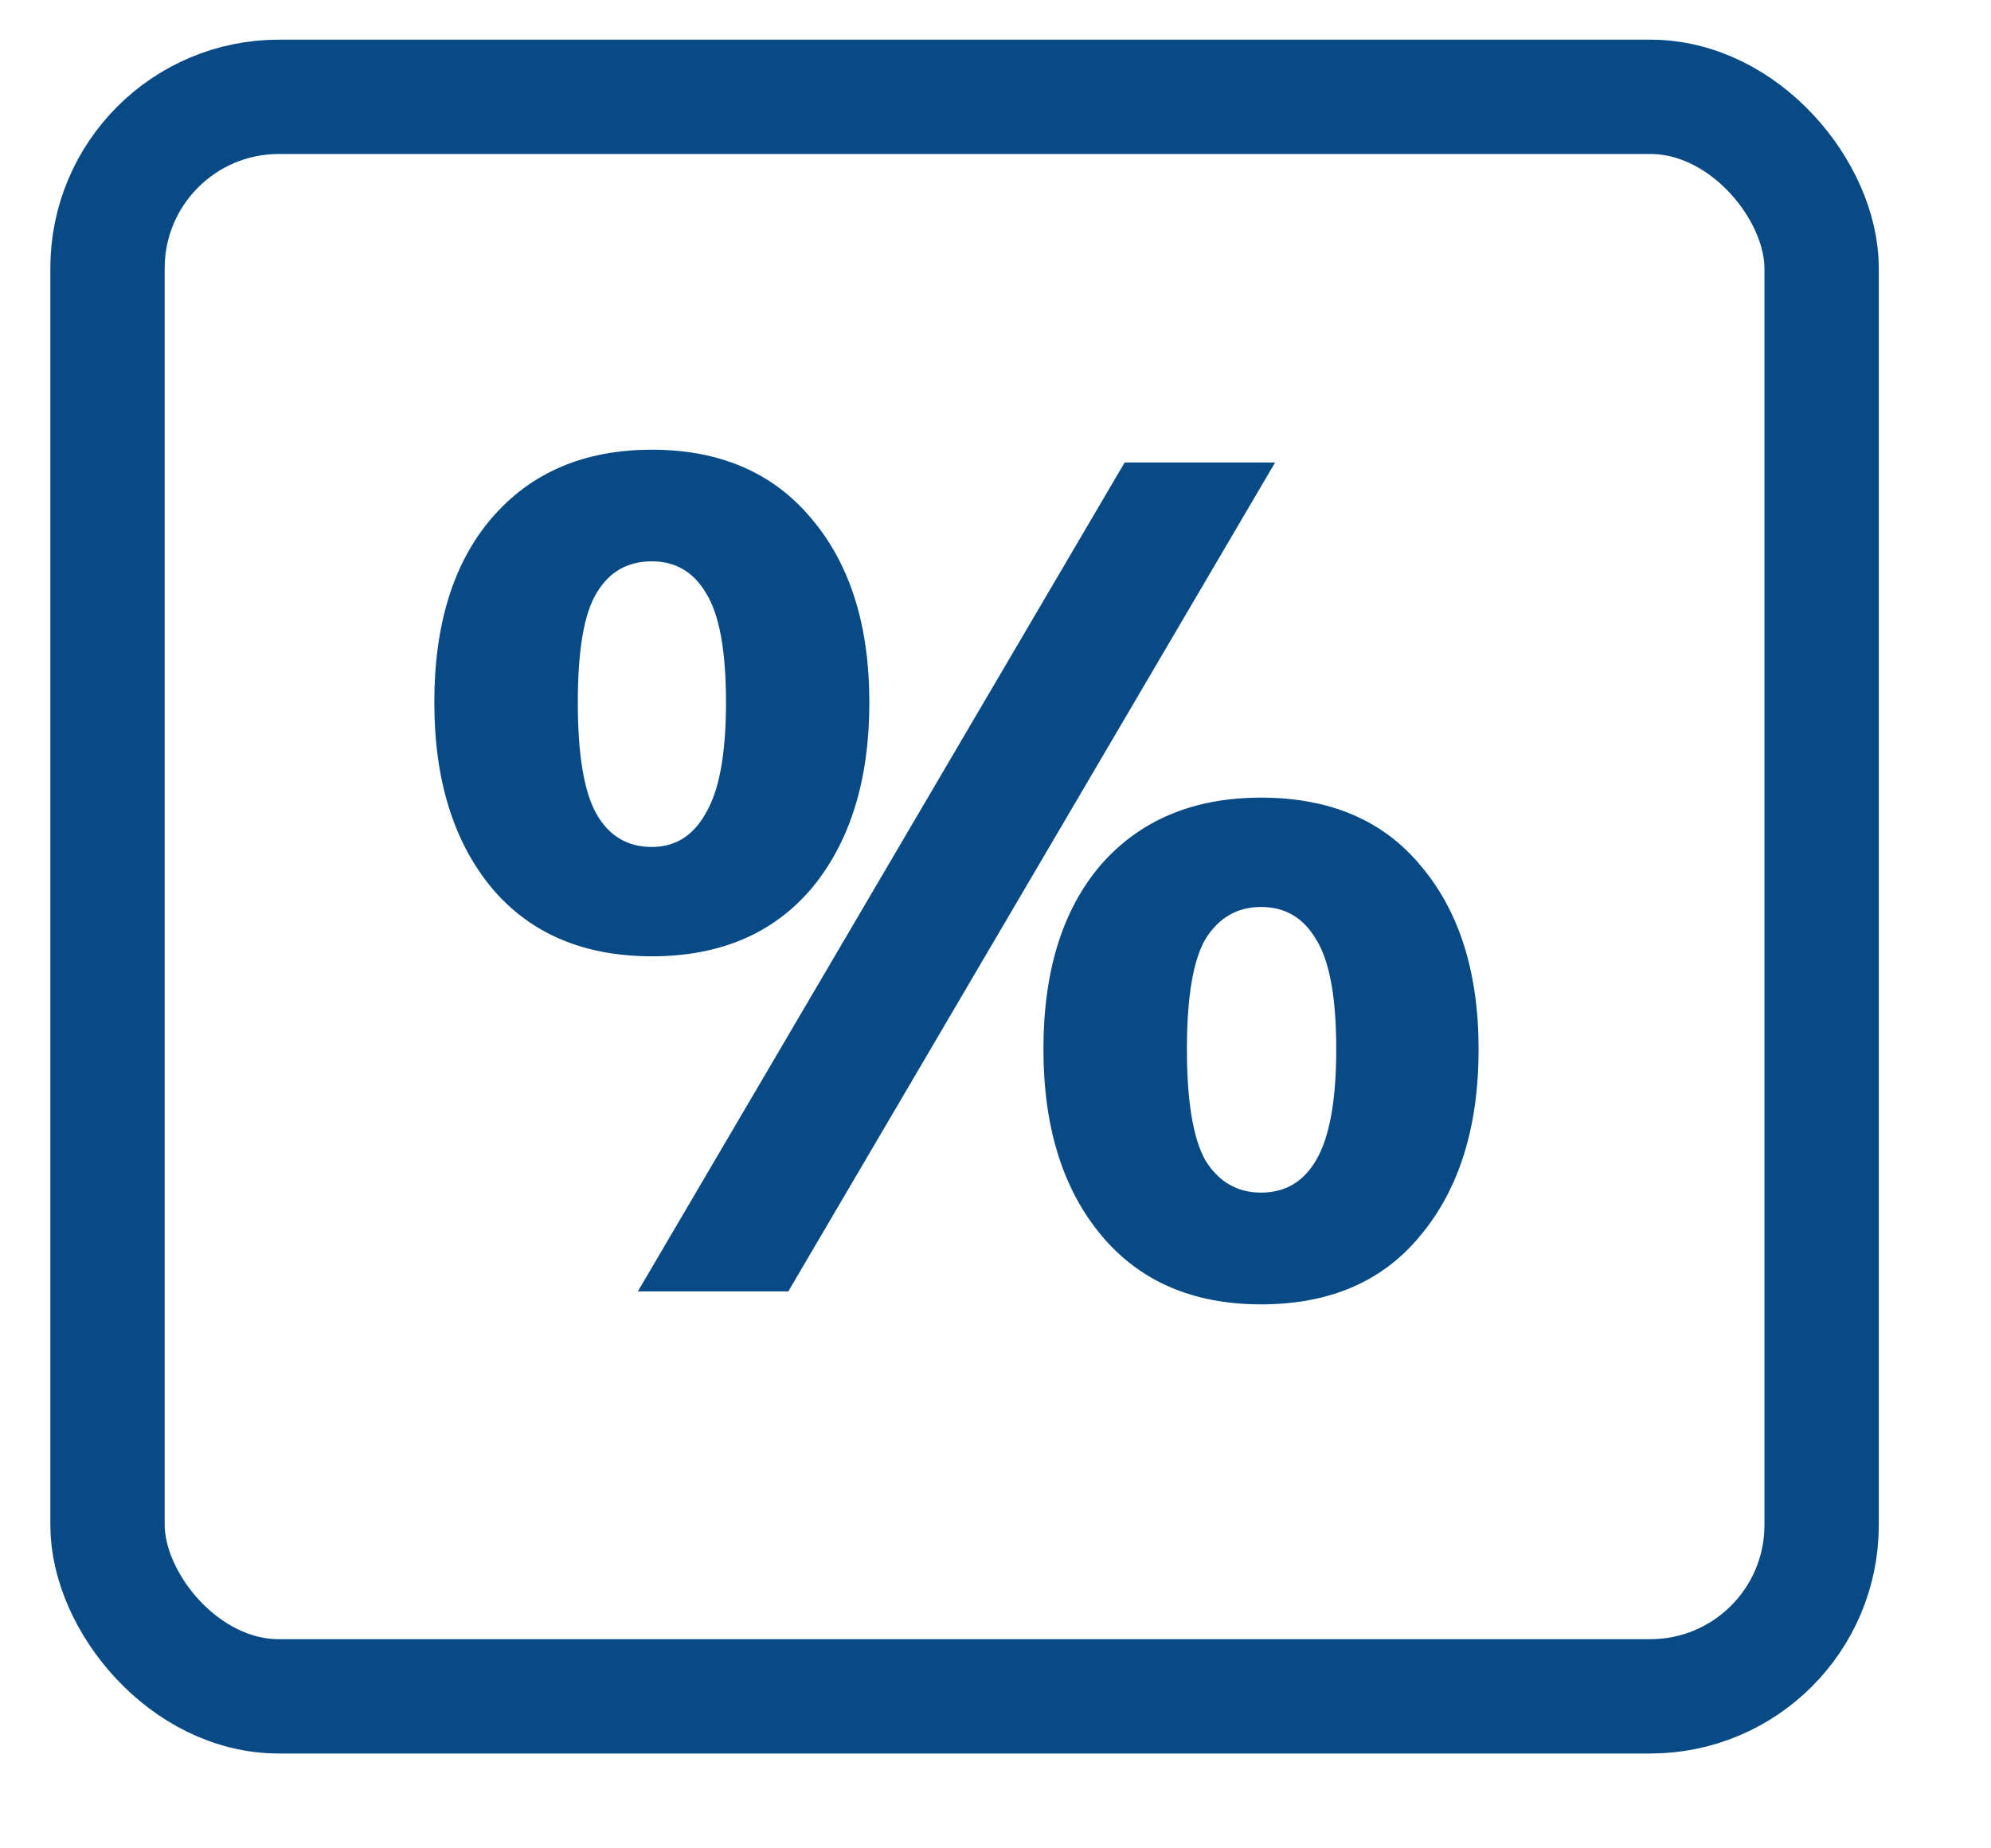
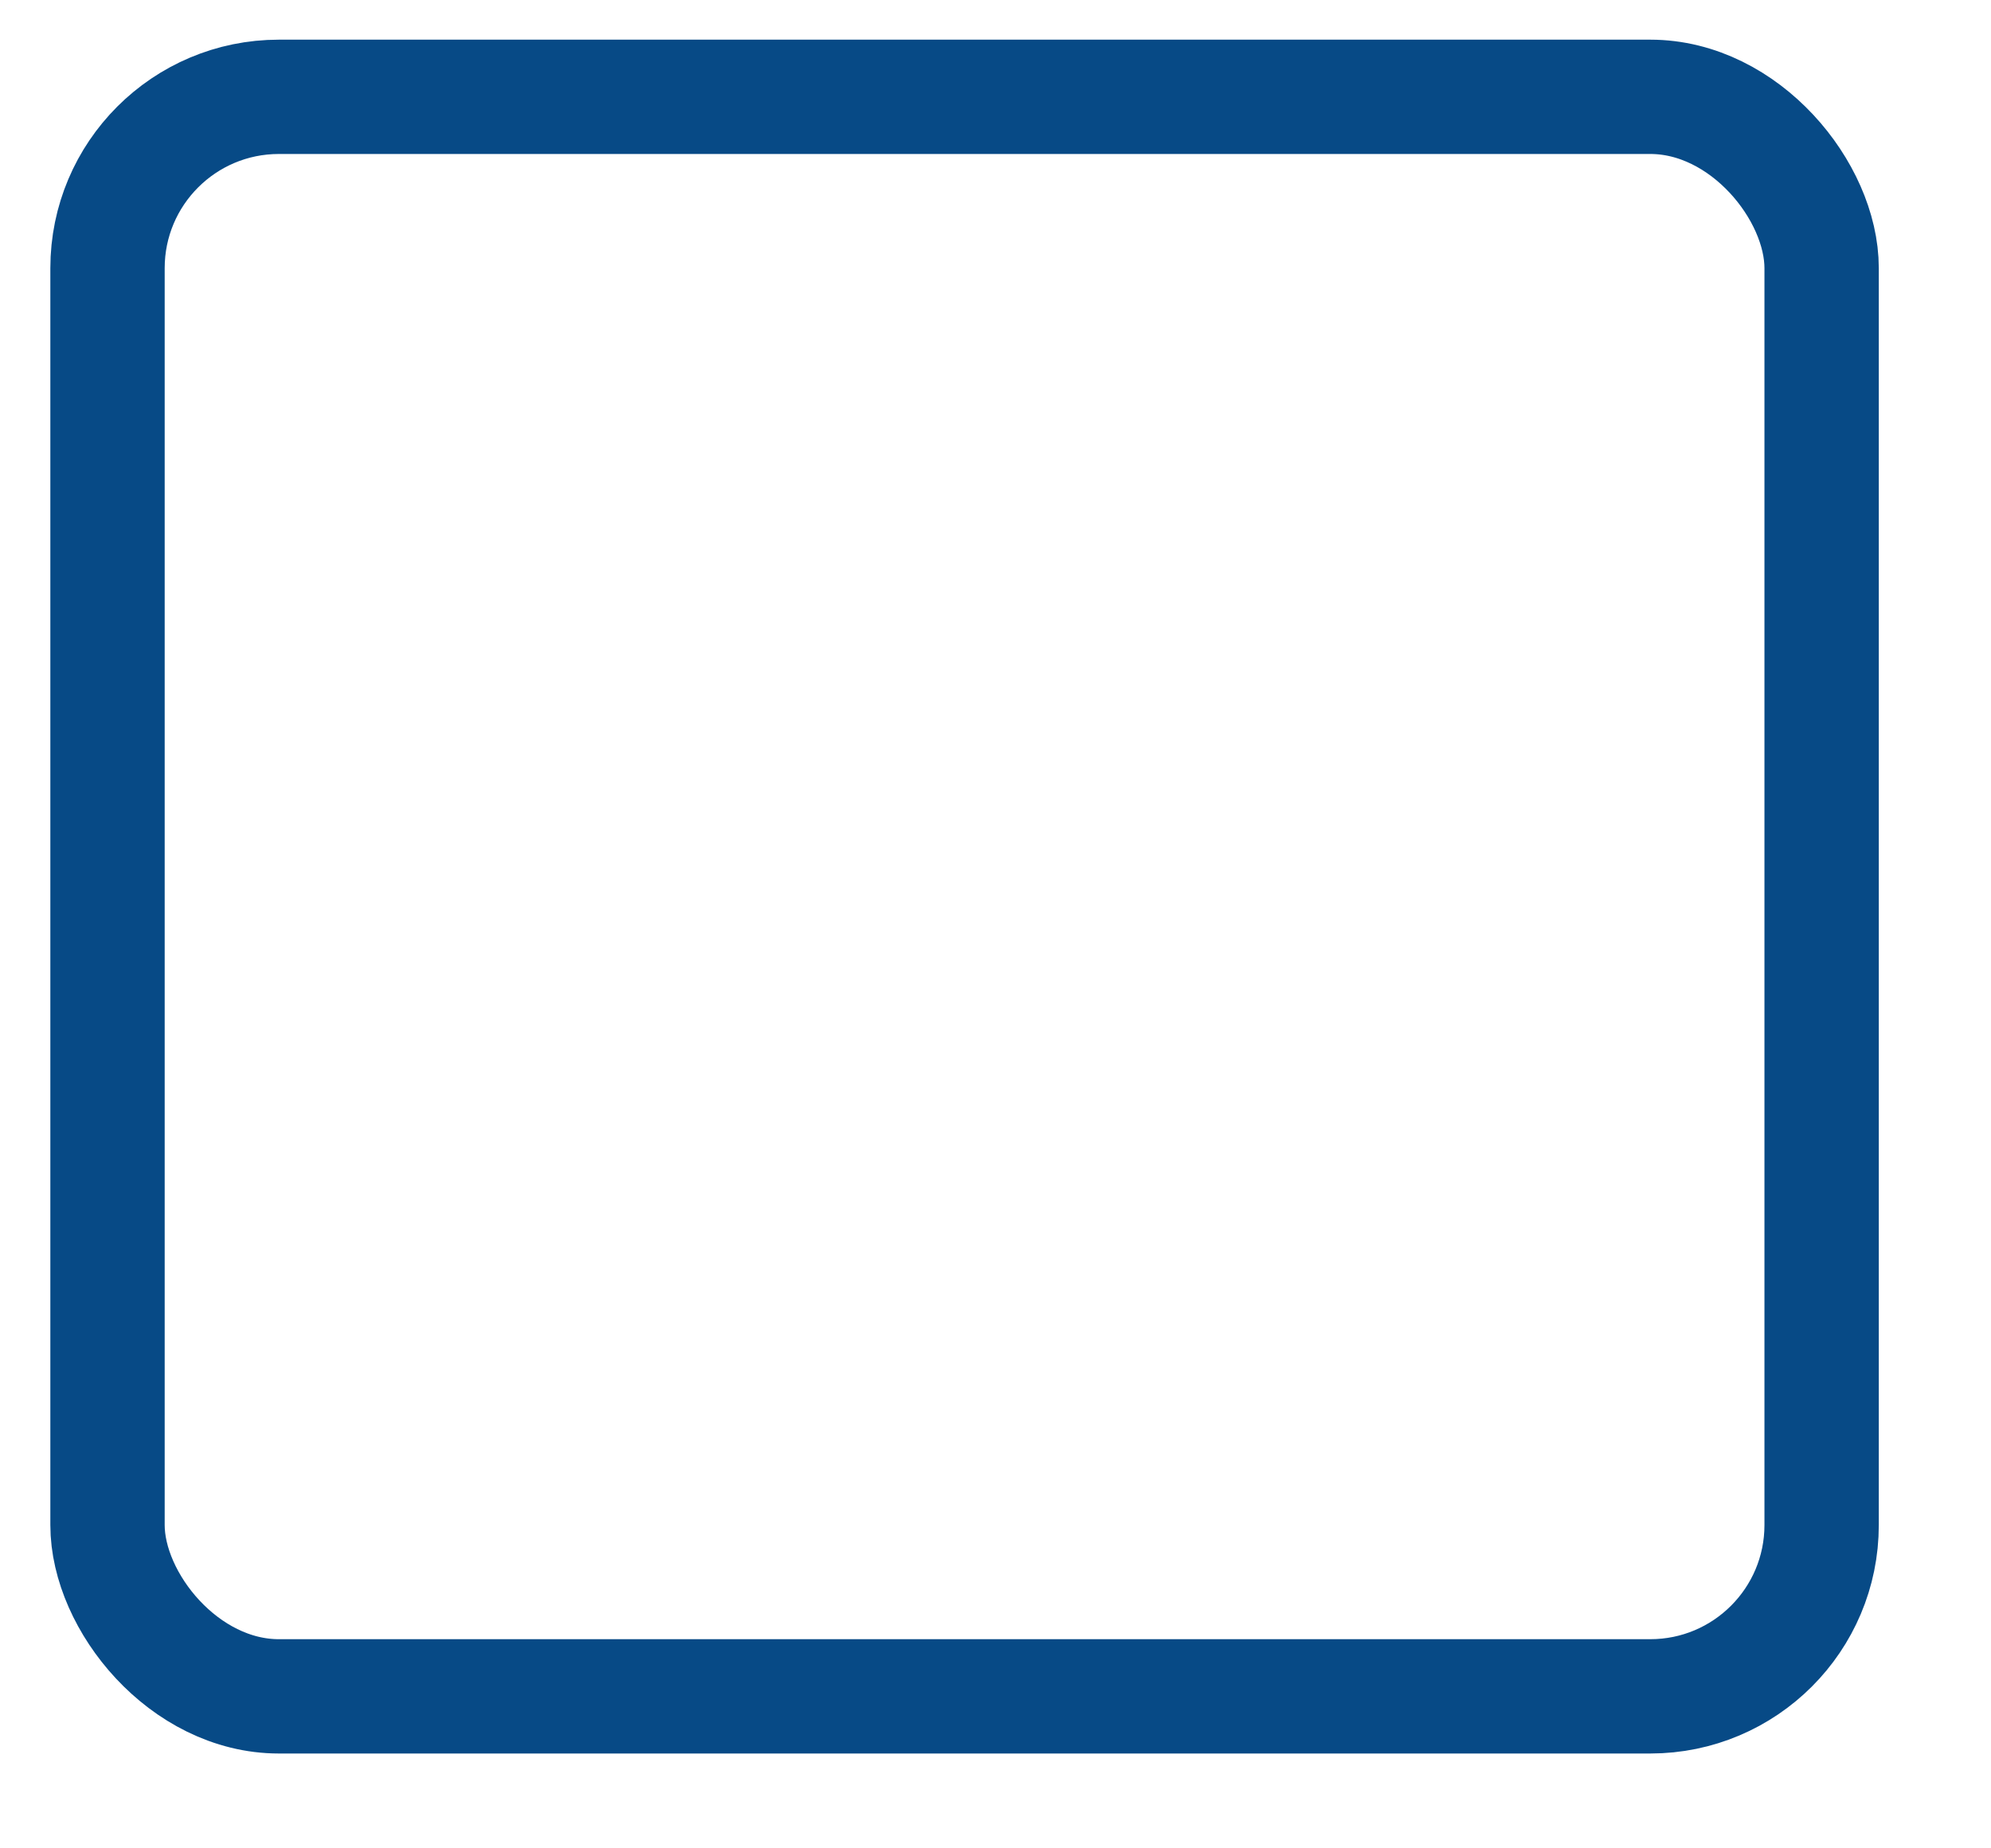
<svg xmlns="http://www.w3.org/2000/svg" width="14" height="13" viewBox="0 0 14 13" fill="none">
  <rect x="0.756" y="0.681" width="12.053" height="11.25" rx="1.205" stroke="#074A86" stroke-width="0.804" />
-   <path d="M5.543 9.083H4.485L7.908 3.253H8.966L5.543 9.083ZM4.584 6.726C4.104 6.726 3.729 6.566 3.459 6.247C3.189 5.921 3.054 5.486 3.054 4.94C3.054 4.389 3.189 3.956 3.459 3.642C3.735 3.322 4.11 3.163 4.584 3.163C5.063 3.163 5.438 3.325 5.708 3.65C5.978 3.97 6.113 4.4 6.113 4.94C6.113 5.486 5.978 5.921 5.708 6.247C5.438 6.566 5.063 6.726 4.584 6.726ZM4.584 5.957C4.749 5.957 4.876 5.877 4.964 5.717C5.058 5.558 5.105 5.299 5.105 4.94C5.105 4.576 5.058 4.32 4.964 4.171C4.876 4.022 4.749 3.948 4.584 3.948C4.413 3.948 4.283 4.022 4.195 4.171C4.107 4.315 4.063 4.571 4.063 4.94C4.063 5.31 4.107 5.571 4.195 5.726C4.283 5.88 4.413 5.957 4.584 5.957ZM8.867 9.174C8.387 9.174 8.012 9.011 7.742 8.686C7.472 8.361 7.337 7.925 7.337 7.379C7.337 6.828 7.472 6.396 7.742 6.081C8.018 5.767 8.393 5.61 8.867 5.61C9.352 5.61 9.727 5.77 9.991 6.09C10.261 6.409 10.397 6.839 10.397 7.379C10.397 7.925 10.261 8.361 9.991 8.686C9.727 9.011 9.352 9.174 8.867 9.174ZM8.867 8.388C9.038 8.388 9.167 8.311 9.256 8.157C9.349 7.997 9.396 7.738 9.396 7.379C9.396 7.016 9.349 6.759 9.256 6.61C9.167 6.456 9.038 6.379 8.867 6.379C8.702 6.379 8.572 6.453 8.478 6.602C8.39 6.751 8.346 7.01 8.346 7.379C8.346 7.749 8.39 8.011 8.478 8.165C8.572 8.314 8.702 8.388 8.867 8.388Z" fill="#074A86" />
</svg>